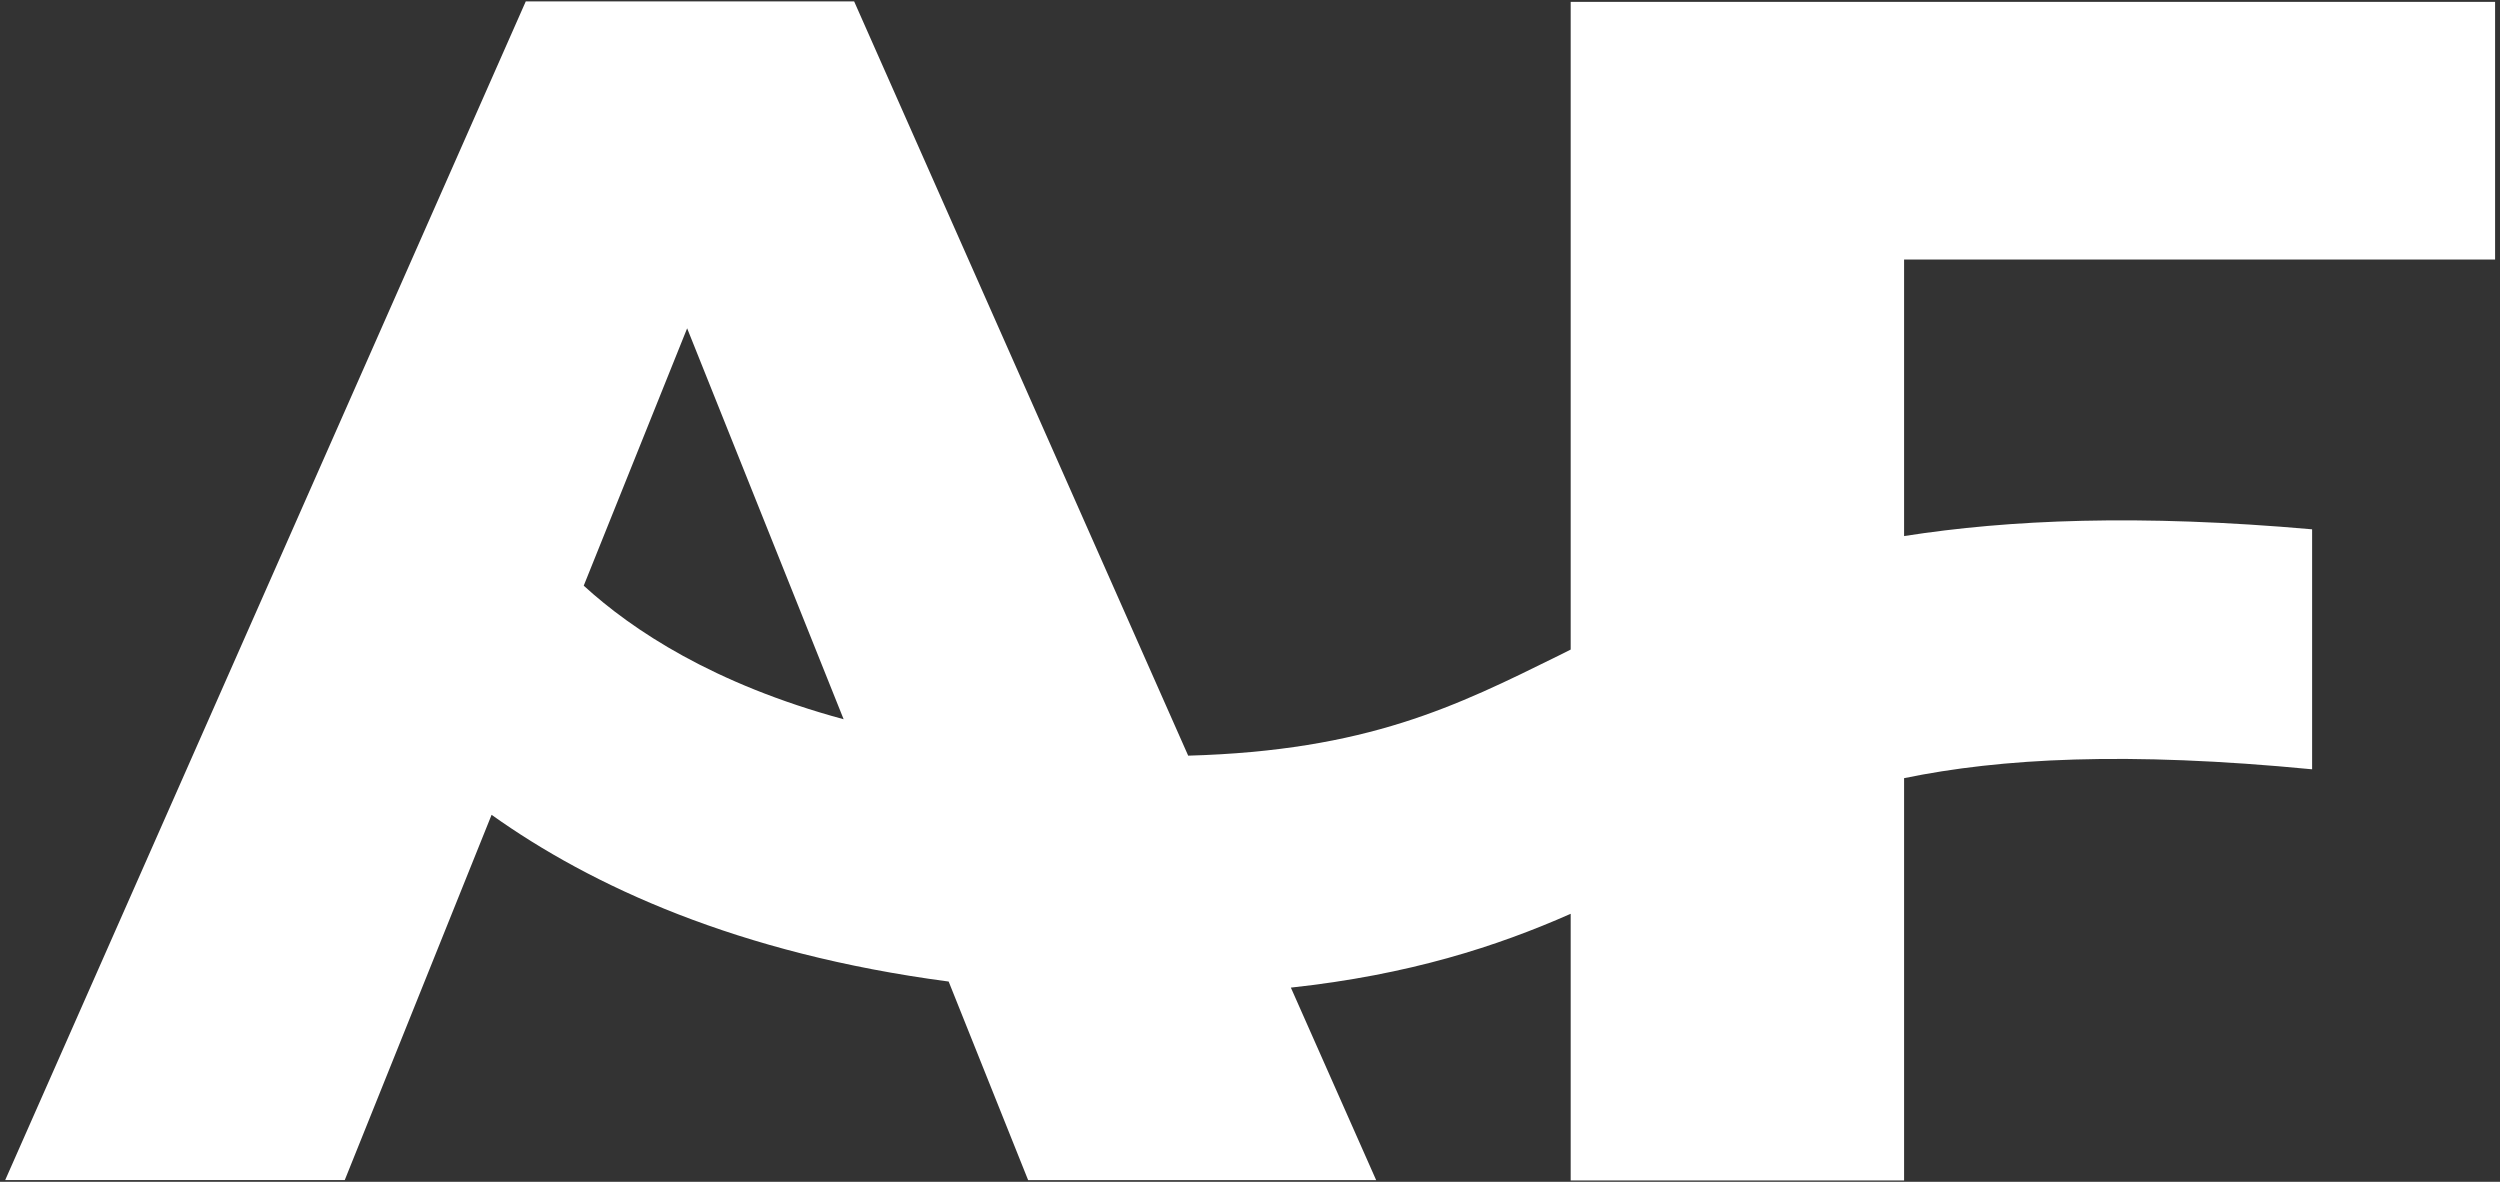
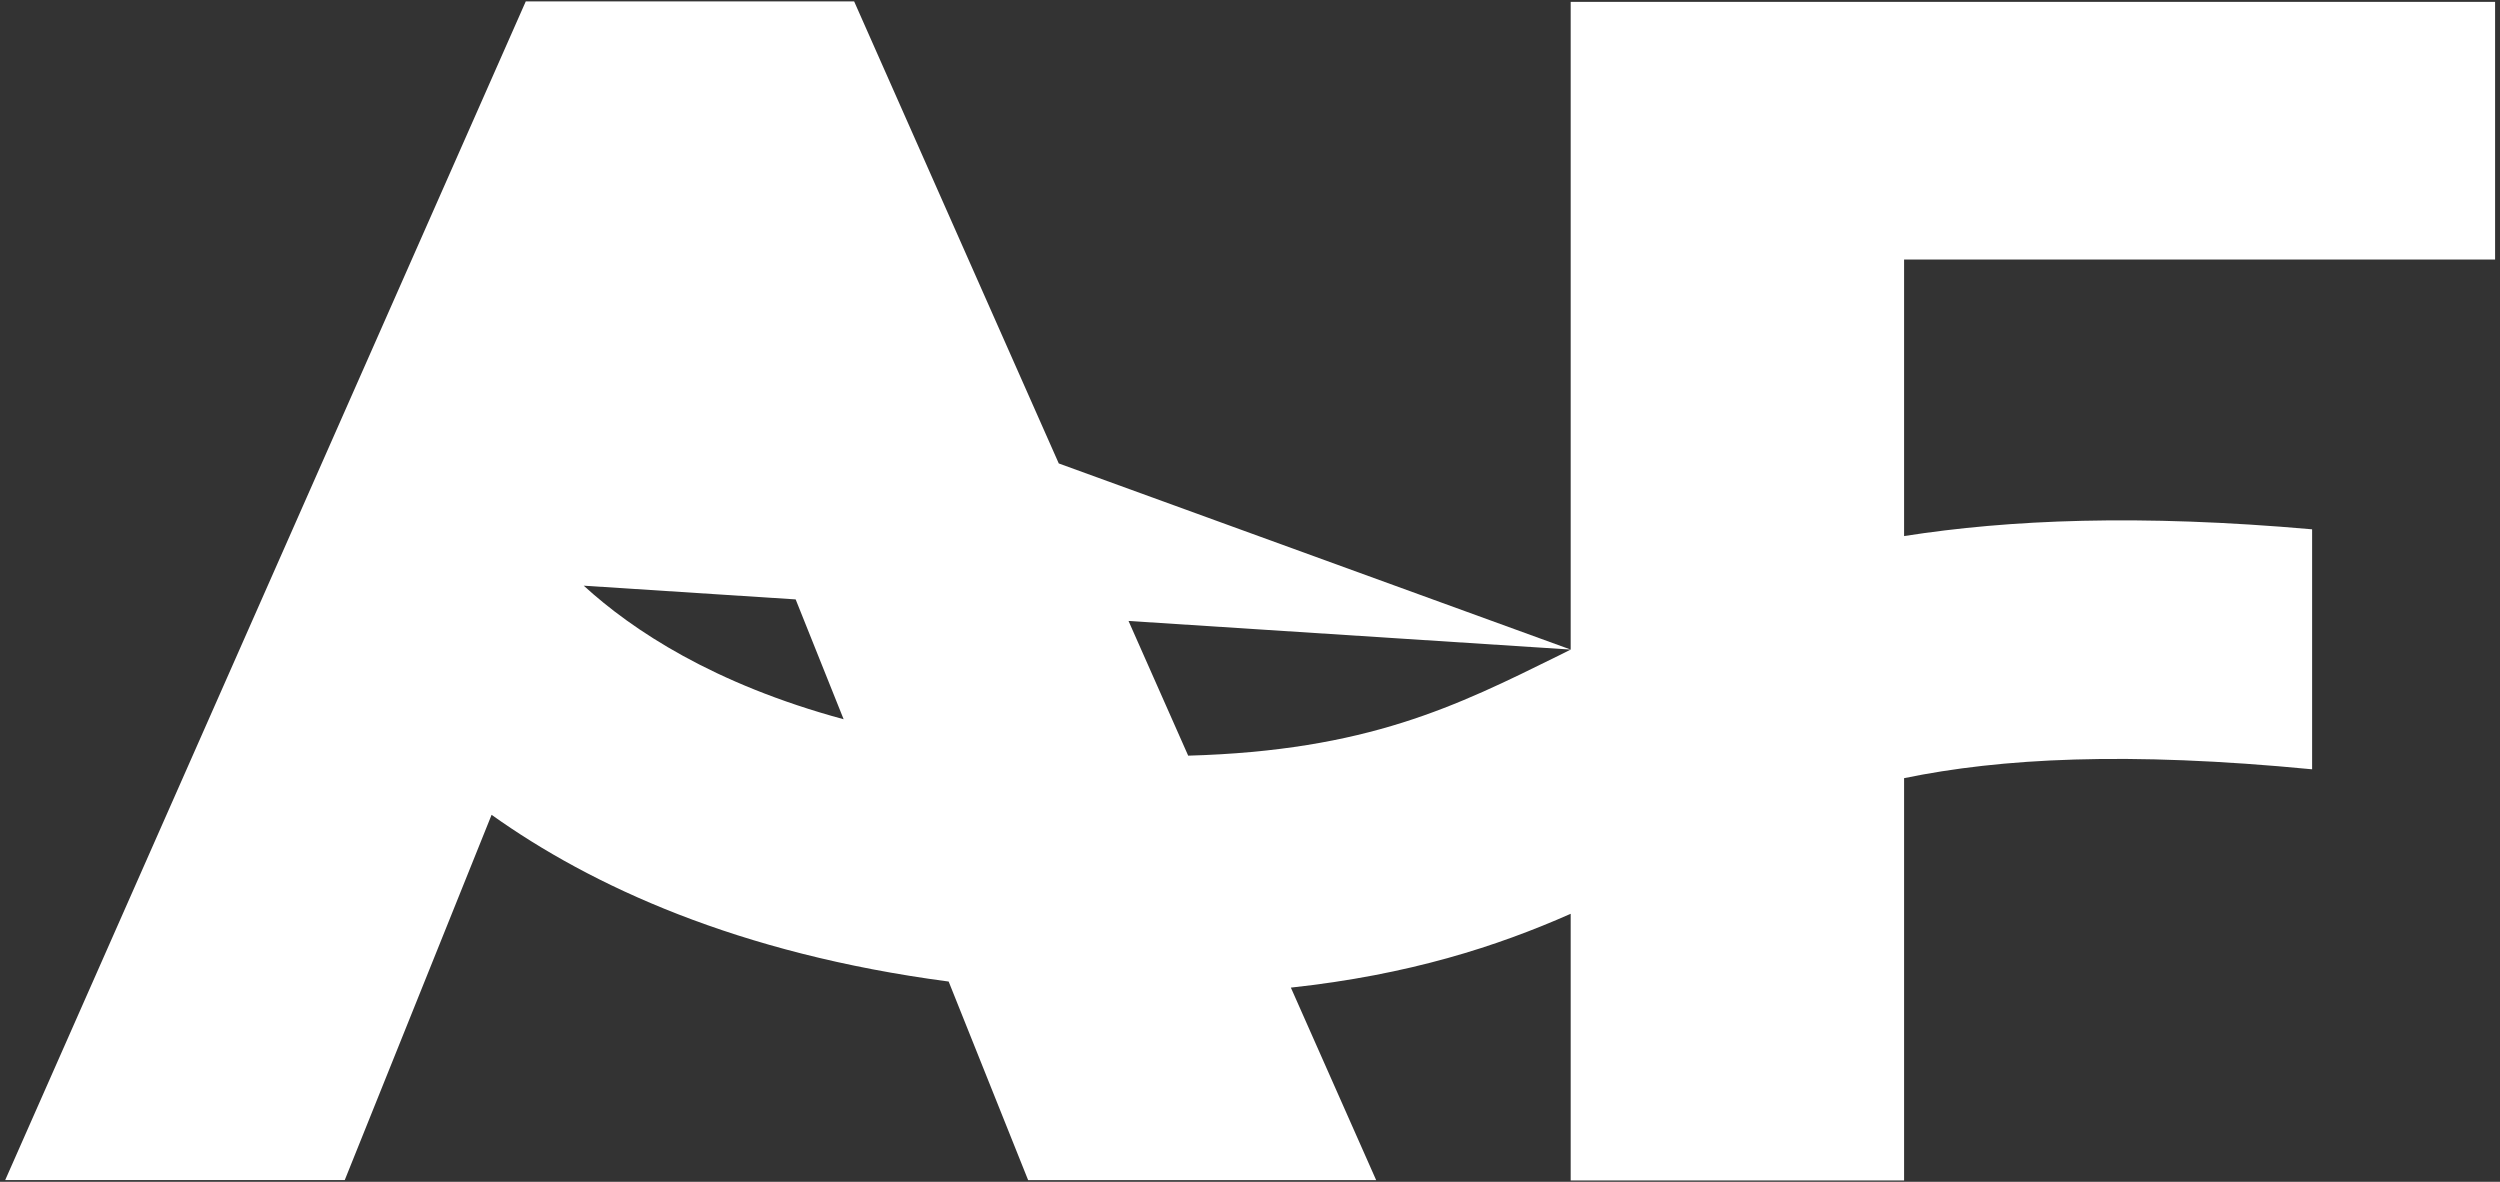
<svg xmlns="http://www.w3.org/2000/svg" width="110" height="52" viewBox="0 0 110 52" fill="none">
  <rect x="0" y="0" width="110" height="52" fill="#333333" stroke="none" />
-   <path d="M69.11 28.581C68.935 28.67 68.751 28.759 68.578 28.848C64.095 31.061 60.163 33.029 52.28 33.249L37.582 0.061H23.134L0.229 51.923H15.169L21.63 35.852C26.001 38.969 32.459 41.963 41.741 43.188L45.238 51.926H60.551L56.798 43.455C62.001 42.892 65.862 41.643 69.11 40.207V51.94H83.78V34.239C88.023 33.365 93.552 33.057 101.733 33.849V23.29C94.124 22.618 88.403 22.863 83.78 23.587V11.418H109.784V0.082H69.11V28.581ZM25.684 25.77L30.234 14.446L37.12 31.647C31.388 30.094 27.822 27.724 25.684 25.77Z" fill="white" />
+   <path d="M69.11 28.581C68.935 28.67 68.751 28.759 68.578 28.848C64.095 31.061 60.163 33.029 52.28 33.249L37.582 0.061H23.134L0.229 51.923H15.169L21.63 35.852C26.001 38.969 32.459 41.963 41.741 43.188L45.238 51.926H60.551L56.798 43.455C62.001 42.892 65.862 41.643 69.11 40.207V51.94H83.78V34.239C88.023 33.365 93.552 33.057 101.733 33.849V23.29C94.124 22.618 88.403 22.863 83.78 23.587V11.418H109.784V0.082H69.11V28.581ZL30.234 14.446L37.12 31.647C31.388 30.094 27.822 27.724 25.684 25.77Z" fill="white" />
</svg>